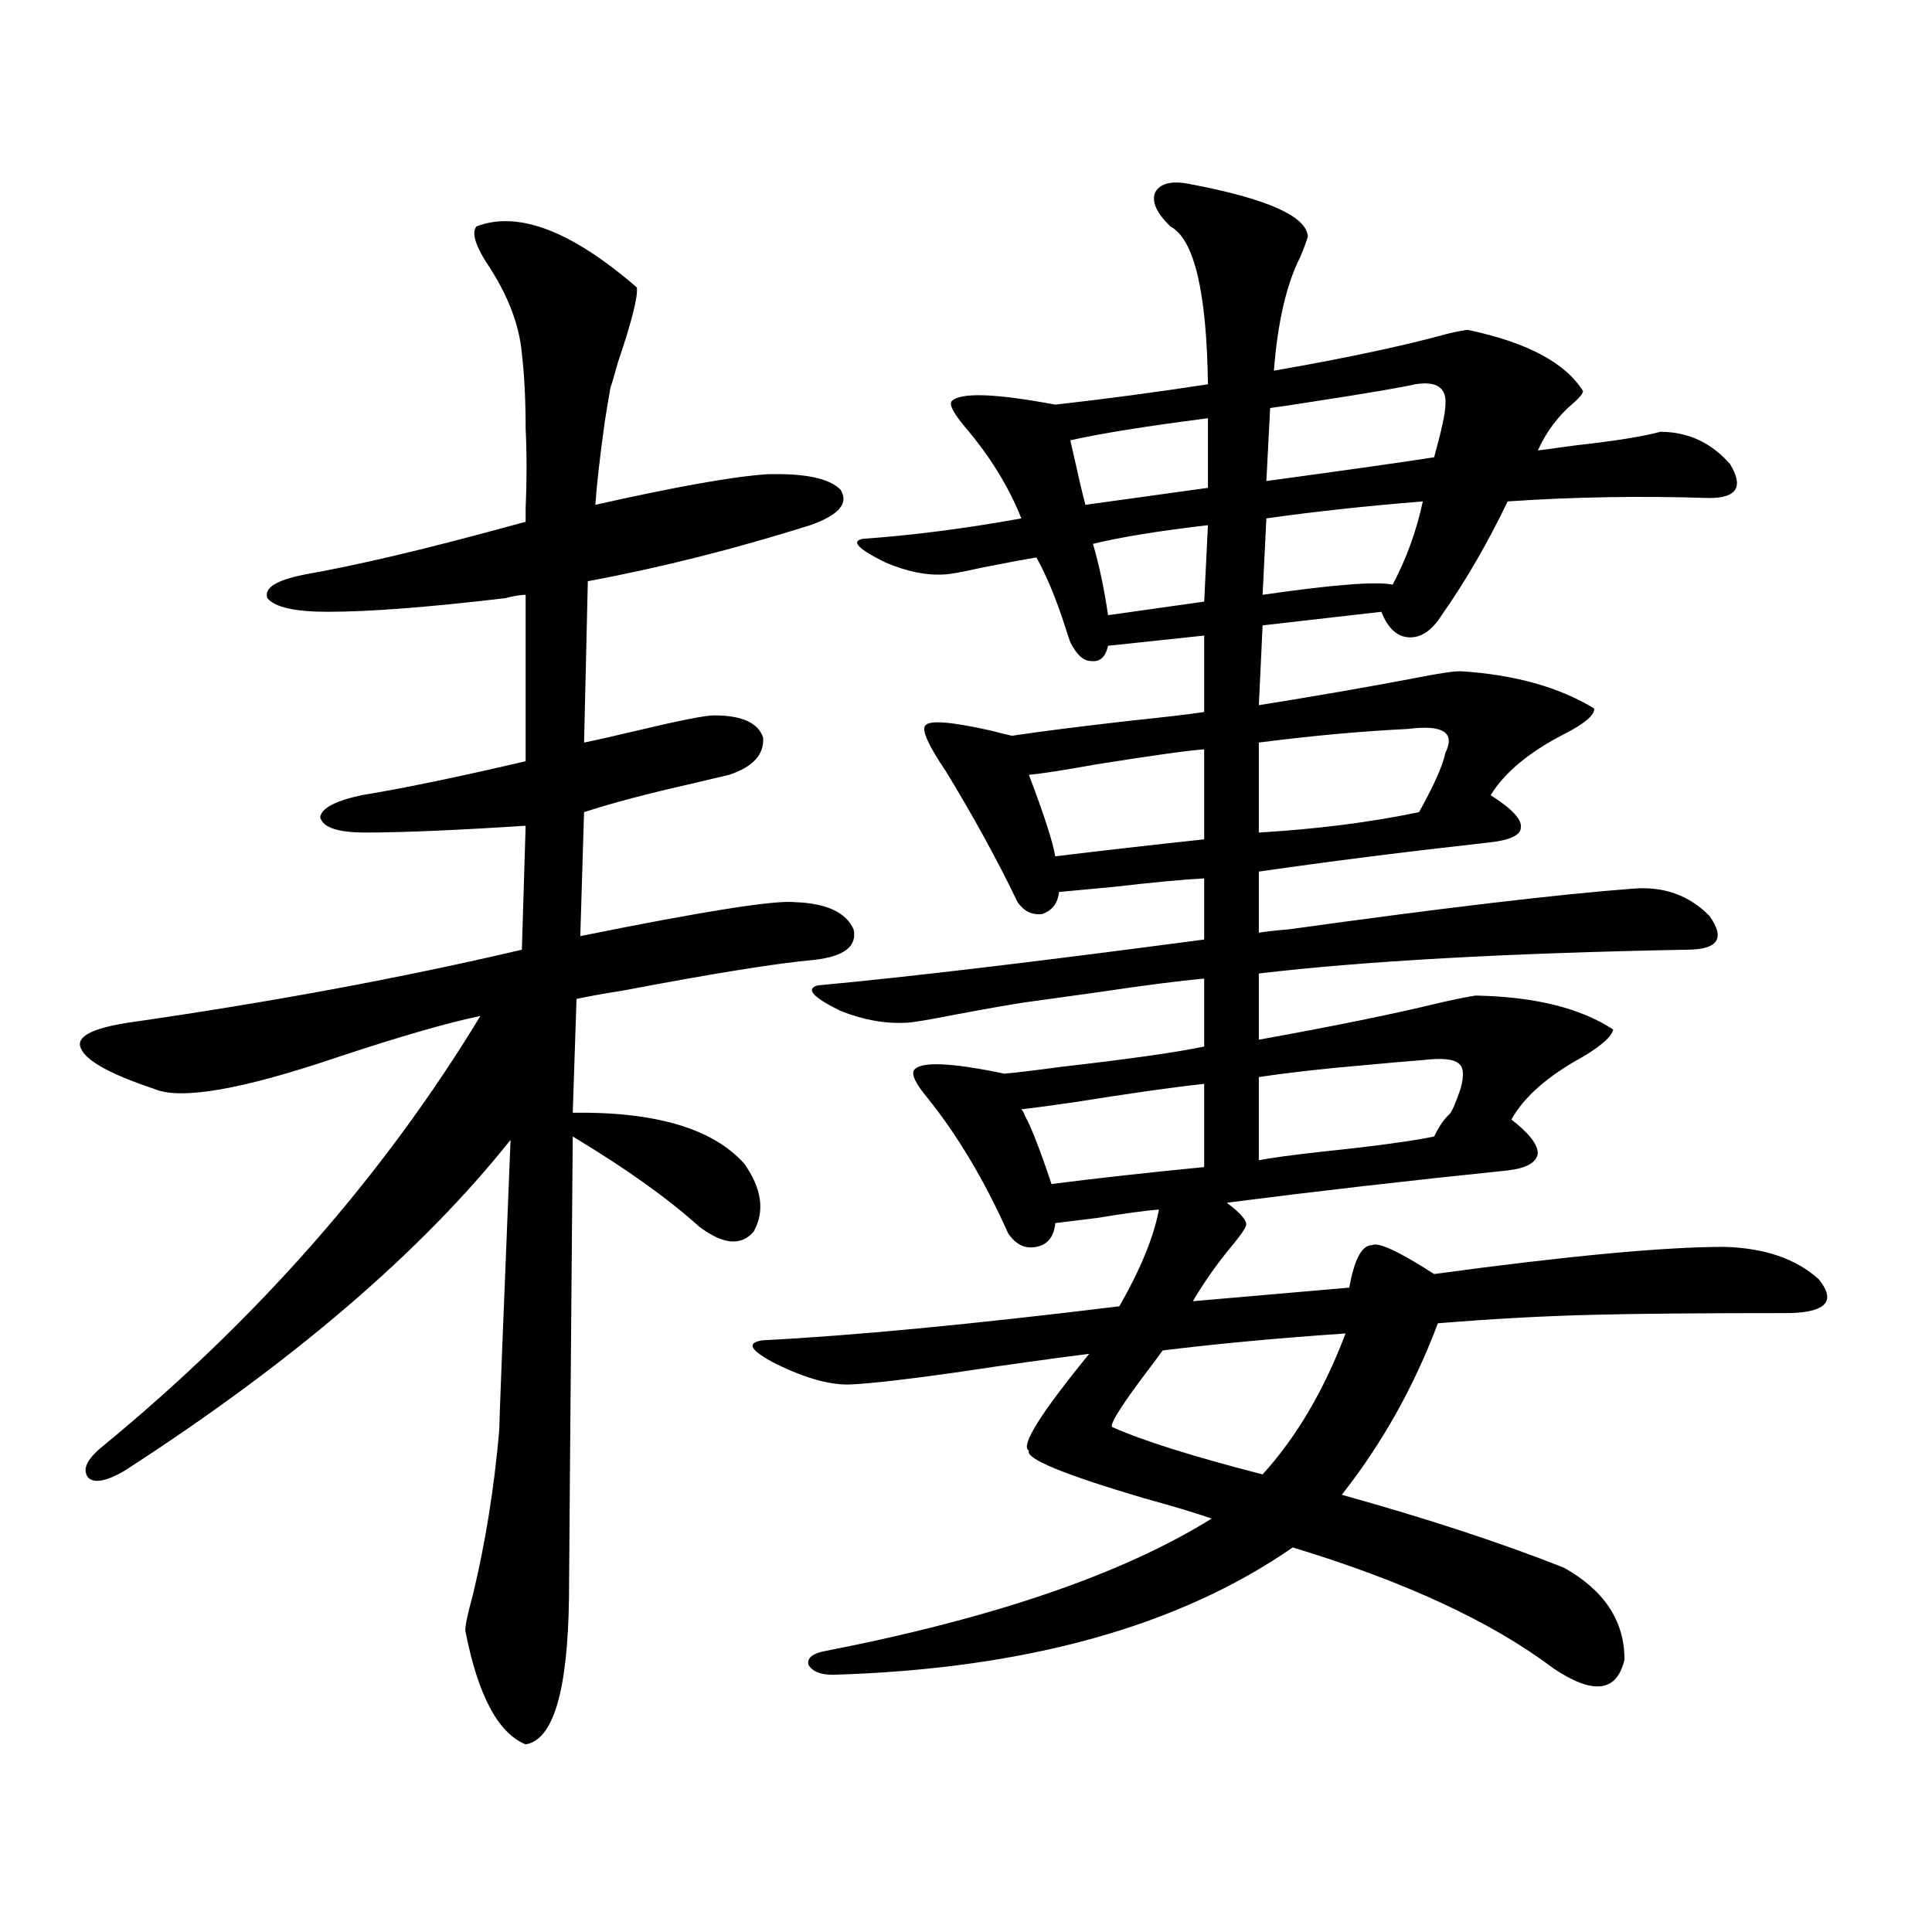
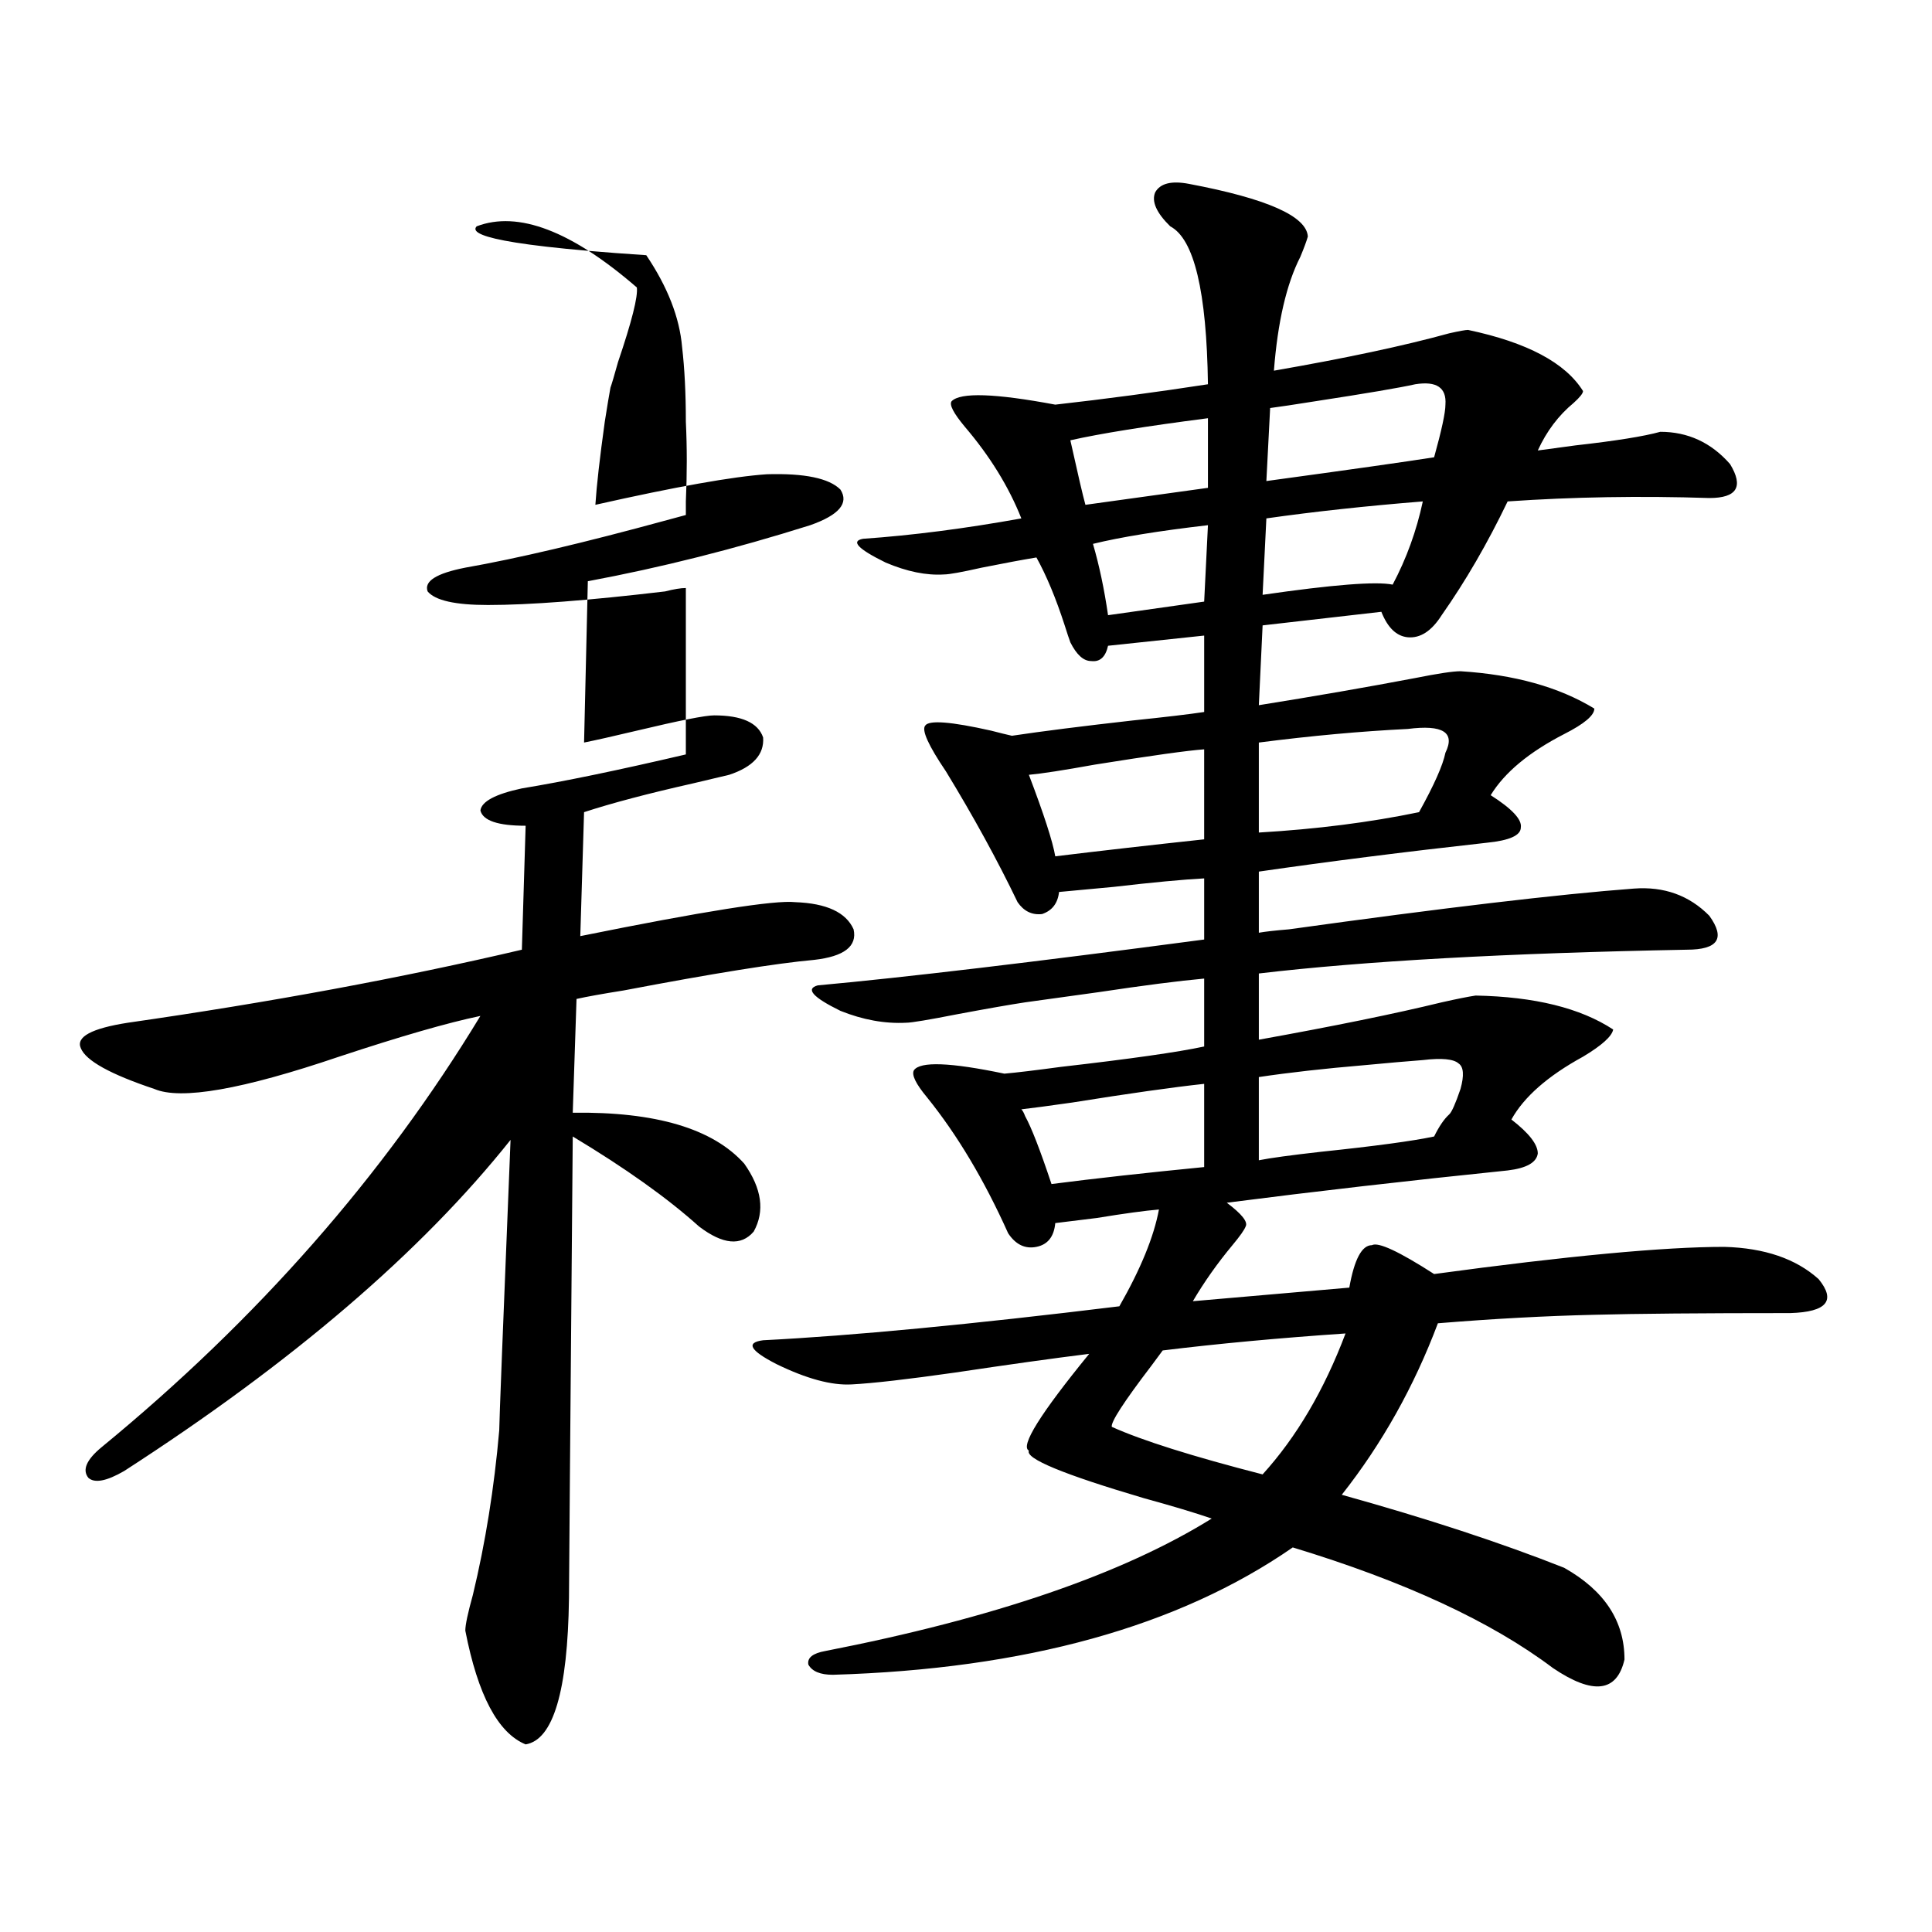
<svg xmlns="http://www.w3.org/2000/svg" version="1.1" id="图层_1" x="0px" y="0px" width="1000px" height="1000px" viewBox="0 0 1000 1000" enable-background="new 0 0 1000 1000" xml:space="preserve">
-   <path d="M246.701,117.152c21.463-8.198,49.1,2.349,82.925,31.641c0.641,4.696-2.606,17.578-9.756,38.672  c-1.951,7.031-3.262,11.426-3.902,13.184c-0.655,3.516-1.631,9.38-2.927,17.578c-2.606,18.759-4.237,33.11-4.878,43.066  c41.615-9.366,71.218-14.64,88.778-15.82c19.512-0.577,32.194,2.06,38.048,7.91c4.543,7.031-0.655,13.184-15.609,18.457  c-39.023,12.305-77.406,21.973-115.119,29.004l-1.951,83.496c5.854-1.167,14.954-3.214,27.316-6.152  c22.104-5.273,35.441-7.91,39.999-7.91c14.299,0,22.759,3.817,25.365,11.426c0.641,8.789-5.213,15.243-17.561,19.336  c-2.606,0.591-8.78,2.06-18.536,4.395c-23.414,5.273-42.285,10.259-56.584,14.941l-1.951,64.16  c63.733-12.882,100.806-18.745,111.217-17.578c16.25,0.591,26.341,5.273,30.243,14.063c1.951,8.789-4.878,14.063-20.487,15.82  c-19.512,1.758-52.361,7.031-98.534,15.82c-11.066,1.758-19.191,3.228-24.39,4.395l-1.951,58.887  c42.926-0.577,72.514,8.212,88.778,26.367c9.101,12.896,10.731,24.609,4.878,35.156c-6.509,7.622-15.944,6.743-28.292-2.637  c-16.265-14.64-38.048-30.171-65.364-46.582c-1.311,154.11-1.951,233.789-1.951,239.063c-0.655,48.038-8.14,73.237-22.438,75.586  c-14.313-5.864-24.725-25.488-31.219-58.887c0-2.938,1.296-9.091,3.902-18.457c6.494-26.944,11.052-55.371,13.658-85.254  c0-4.093,1.951-54.19,5.854-150.293c-46.188,58.008-112.848,115.137-199.995,171.387c-9.115,5.273-15.289,6.454-18.536,3.516  c-3.262-4.093-0.976-9.366,6.829-15.82c80.639-66.206,146.003-140.625,196.093-223.242c-16.92,3.516-41.31,10.547-73.169,21.094  c-50.09,17.001-81.949,22.563-95.607,16.699c-22.773-7.608-35.456-14.64-38.048-21.094c-2.606-5.851,5.519-10.245,24.39-13.184  c73.489-10.547,141.46-23.14,203.897-37.793l1.951-64.16c-36.432,2.349-64.068,3.516-82.925,3.516  c-14.313,0-22.118-2.637-23.414-7.91c0.641-4.683,7.805-8.487,21.463-11.426c21.463-3.516,49.755-9.366,84.876-17.578v-86.133  c-2.606,0-6.188,0.591-10.731,1.758c-39.679,4.696-70.242,7.031-91.705,7.031c-16.92,0-27.316-2.335-31.219-7.031  c-1.951-5.273,4.543-9.366,19.512-12.305c26.661-4.683,61.462-12.882,104.388-24.609l9.756-2.637c0,1.181,0-1.167,0-7.031  c0.641-14.063,0.641-27.823,0-41.309c0-14.64-0.655-27.534-1.951-38.672c-1.311-15.229-7.484-31.05-18.536-47.461  C245.726,126.243,244.095,120.091,246.701,117.152z M763.762,515.297c30.563,0.591,54.298,6.454,71.218,17.578  c-0.655,3.516-5.854,8.212-15.609,14.063c-18.216,9.97-30.578,20.806-37.072,32.52c9.101,7.031,13.658,12.896,13.658,17.578  c-0.655,4.696-5.854,7.622-15.609,8.789c-51.386,5.273-99.845,10.849-145.362,16.699c7.805,5.864,11.052,9.97,9.756,12.305  c-0.655,1.758-2.927,4.985-6.829,9.668c-7.805,9.38-14.634,19.048-20.487,29.004l80.974-7.031  c2.592-14.64,6.494-21.973,11.707-21.973c3.247-1.758,13.979,3.228,32.194,14.941c68.932-9.366,119.021-14.063,150.24-14.063  c20.808,0.591,37.072,6.152,48.779,16.699c9.101,11.138,4.223,17.001-14.634,17.578c-46.188,0-79.998,0.302-101.461,0.879  c-25.365,0.591-52.361,2.06-80.974,4.395c-12.362,32.821-28.947,62.402-49.755,88.77c44.222,12.305,82.59,24.911,115.119,37.793  c20.808,11.714,31.219,27.534,31.219,47.461c-3.902,16.987-16.265,18.457-37.072,4.395c-31.874-24.032-76.751-44.824-134.631-62.402  c-59.19,41.007-138.533,62.979-238.043,65.918c-6.509,0-10.731-1.758-12.683-5.273c-0.655-3.516,2.271-5.864,8.78-7.031  C514.332,837.554,580.992,814.716,627.18,786c-8.46-2.925-20.167-6.44-35.121-10.547c-41.63-12.305-61.462-20.503-59.511-24.609  c-4.558-2.335,5.854-19.034,31.219-50.098c-18.871,2.349-41.95,5.575-69.267,9.668c-24.725,3.516-42.605,5.575-53.657,6.152  c-10.411,0.591-23.414-2.925-39.023-10.547c-13.658-7.031-15.944-11.124-6.829-12.305c46.173-2.335,107.635-8.198,184.386-17.578  c11.052-19.336,17.881-36.035,20.487-50.098c-7.164,0.591-17.896,2.06-32.194,4.395c-9.756,1.181-16.92,2.06-21.463,2.637  c-0.655,7.031-3.902,11.138-9.756,12.305c-5.854,1.181-10.731-1.167-14.634-7.031c-12.362-27.534-26.341-50.977-41.95-70.313  c-5.854-7.031-8.14-11.714-6.829-14.063c3.247-4.683,18.856-4.093,46.828,1.758c6.494-0.577,16.25-1.758,29.268-3.516  c35.762-4.093,60.486-7.608,74.145-10.547v-35.156c-13.018,1.181-31.219,3.516-54.633,7.031c-16.92,2.349-29.603,4.106-38.048,5.273  c-7.805,1.181-19.512,3.228-35.121,6.152c-14.969,2.938-23.749,4.395-26.341,4.395c-11.066,0.591-22.438-1.456-34.146-6.152  c-14.313-7.031-18.216-11.426-11.707-13.184c44.877-4.093,111.537-12.003,199.995-23.73v-31.641  c-11.066,0.591-26.676,2.06-46.828,4.395c-13.018,1.181-22.438,2.06-28.292,2.637c-0.655,5.864-3.582,9.668-8.78,11.426  c-5.213,0.591-9.436-1.456-12.683-6.152c-10.411-21.671-22.773-44.233-37.072-67.676c-9.115-13.472-12.683-21.382-10.731-23.73  c1.951-2.925,13.323-2.046,34.146,2.637c4.543,1.181,8.125,2.06,10.731,2.637c15.609-2.335,36.417-4.972,62.438-7.91  c16.905-1.758,29.268-3.214,37.072-4.395v-39.551l-49.755,5.273c-1.311,5.864-4.237,8.501-8.78,7.91  c-3.902,0-7.484-3.214-10.731-9.668c-0.655-1.758-1.631-4.683-2.927-8.789c-4.558-14.063-9.436-25.776-14.634-35.156  c-7.164,1.181-16.585,2.938-28.292,5.273c-10.411,2.349-16.92,3.516-19.512,3.516c-9.115,0.591-19.191-1.456-30.243-6.152  c-14.313-7.031-18.216-11.124-11.707-12.305c25.365-1.758,52.682-5.273,81.949-10.547c-6.509-16.397-16.265-32.218-29.268-47.461  c-5.854-7.031-8.14-11.426-6.829-13.184c4.543-4.683,22.438-4.093,53.657,1.758c26.006-2.925,52.347-6.44,79.022-10.547  c-0.655-48.038-7.164-75.284-19.512-81.738c-7.164-7.031-9.756-12.882-7.805-17.578c2.592-4.683,8.445-6.152,17.561-4.395  c40.319,7.622,60.807,16.699,61.462,27.246c-0.655,2.349-1.951,5.864-3.902,10.547c-7.164,14.063-11.707,33.7-13.658,58.887  c37.072-6.44,67.315-12.882,90.729-19.336c5.198-1.167,8.445-1.758,9.756-1.758c30.563,6.454,50.396,17.001,59.511,31.641  c0,1.181-1.631,3.228-4.878,6.152c-7.805,6.454-13.993,14.653-18.536,24.609c4.543-0.577,11.052-1.456,19.512-2.637  c20.808-2.335,35.441-4.683,43.901-7.031c14.299,0,26.341,5.575,36.097,16.699c7.149,11.728,3.567,17.578-10.731,17.578  c-35.776-1.167-70.577-0.577-104.388,1.758c-10.411,21.685-21.798,41.309-34.146,58.887c-5.213,8.212-11.066,12.017-17.561,11.426  c-5.854-0.577-10.411-4.972-13.658-13.184l-61.462,7.031l-1.951,41.309c29.268-4.683,56.249-9.366,80.974-14.063  c11.707-2.335,19.512-3.516,23.414-3.516c27.957,1.758,51.051,8.212,69.267,19.336c0,3.516-5.213,7.91-15.609,13.184  c-18.216,9.38-30.898,19.927-38.048,31.641c11.052,7.031,16.25,12.606,15.609,16.699c0,4.106-5.854,6.743-17.561,7.91  c-42.285,4.696-81.629,9.668-118.046,14.941v31.641c3.247-0.577,8.445-1.167,15.609-1.758  c79.998-11.124,139.509-18.155,178.532-21.094c15.609-1.167,28.612,3.516,39.023,14.063c8.445,11.728,4.543,17.578-11.707,17.578  c-93.016,1.758-166.825,5.864-221.458,12.305v34.277c39.023-7.031,70.563-13.472,94.632-19.336  C754.006,517.055,759.859,515.888,763.762,515.297z M623.277,561c-16.265,1.758-39.023,4.985-68.291,9.668  c-12.362,1.758-21.143,2.938-26.341,3.516c0.641,0.591,1.296,1.758,1.951,3.516c3.247,5.864,7.805,17.578,13.658,35.156  c22.759-2.925,49.1-5.851,79.022-8.789V561z M623.277,387.855c-8.46,0.591-27.316,3.228-56.584,7.91  c-16.265,2.938-27.651,4.696-34.146,5.273c7.805,20.517,12.348,34.579,13.658,42.188c24.055-2.925,49.755-5.851,77.071-8.789  V387.855z M625.229,216.469c-31.874,4.106-55.608,7.91-71.218,11.426c3.902,17.578,6.494,28.716,7.805,33.398l63.413-8.789V216.469z   M565.718,281.508c3.247,11.138,5.854,23.442,7.805,36.914l49.755-7.031l1.951-39.551  C599.863,274.778,580.017,277.992,565.718,281.508z M696.446,690.199c-34.48,2.349-66.02,5.273-94.632,8.789  c-1.311,1.758-3.262,4.395-5.854,7.91c-14.313,18.759-21.143,29.306-20.487,31.641c15.609,7.031,41.615,15.243,78.047,24.609  C671.081,743.813,685.38,719.505,696.446,690.199z M748.152,389.613c5.198-10.547-1.311-14.64-19.512-12.305  c-24.069,1.181-49.755,3.516-77.071,7.031v46.582c29.908-1.758,57.56-5.273,82.925-10.547  C742.299,406.313,746.842,396.067,748.152,389.613z M755.957,563.637c1.951-7.031,1.616-11.426-0.976-13.184  c-2.606-2.335-8.78-2.925-18.536-1.758c-7.805,0.591-17.896,1.47-30.243,2.637c-20.822,1.758-39.023,3.817-54.633,6.152v43.066  c5.854-1.167,16.585-2.637,32.194-4.395c27.957-2.925,47.469-5.562,58.535-7.91c2.592-5.273,5.198-9.077,7.805-11.426  C751.399,575.653,753.351,571.259,755.957,563.637z M655.472,268.324l-1.951,39.551c36.417-5.273,58.855-7.031,67.315-5.273  c7.149-13.472,12.348-27.823,15.609-43.066C707.178,261.884,680.182,264.809,655.472,268.324z M732.543,198.891  c-7.805,1.758-25.045,4.696-51.706,8.789c-11.066,1.758-18.871,2.938-23.414,3.516l-1.951,37.793  c42.926-5.851,71.858-9.956,86.827-12.305c3.902-14.063,5.854-23.14,5.854-27.246C748.793,200.648,743.595,197.133,732.543,198.891z  " />
+   <path d="M246.701,117.152c21.463-8.198,49.1,2.349,82.925,31.641c0.641,4.696-2.606,17.578-9.756,38.672  c-1.951,7.031-3.262,11.426-3.902,13.184c-0.655,3.516-1.631,9.38-2.927,17.578c-2.606,18.759-4.237,33.11-4.878,43.066  c41.615-9.366,71.218-14.64,88.778-15.82c19.512-0.577,32.194,2.06,38.048,7.91c4.543,7.031-0.655,13.184-15.609,18.457  c-39.023,12.305-77.406,21.973-115.119,29.004l-1.951,83.496c5.854-1.167,14.954-3.214,27.316-6.152  c22.104-5.273,35.441-7.91,39.999-7.91c14.299,0,22.759,3.817,25.365,11.426c0.641,8.789-5.213,15.243-17.561,19.336  c-2.606,0.591-8.78,2.06-18.536,4.395c-23.414,5.273-42.285,10.259-56.584,14.941l-1.951,64.16  c63.733-12.882,100.806-18.745,111.217-17.578c16.25,0.591,26.341,5.273,30.243,14.063c1.951,8.789-4.878,14.063-20.487,15.82  c-19.512,1.758-52.361,7.031-98.534,15.82c-11.066,1.758-19.191,3.228-24.39,4.395l-1.951,58.887  c42.926-0.577,72.514,8.212,88.778,26.367c9.101,12.896,10.731,24.609,4.878,35.156c-6.509,7.622-15.944,6.743-28.292-2.637  c-16.265-14.64-38.048-30.171-65.364-46.582c-1.311,154.11-1.951,233.789-1.951,239.063c-0.655,48.038-8.14,73.237-22.438,75.586  c-14.313-5.864-24.725-25.488-31.219-58.887c0-2.938,1.296-9.091,3.902-18.457c6.494-26.944,11.052-55.371,13.658-85.254  c0-4.093,1.951-54.19,5.854-150.293c-46.188,58.008-112.848,115.137-199.995,171.387c-9.115,5.273-15.289,6.454-18.536,3.516  c-3.262-4.093-0.976-9.366,6.829-15.82c80.639-66.206,146.003-140.625,196.093-223.242c-16.92,3.516-41.31,10.547-73.169,21.094  c-50.09,17.001-81.949,22.563-95.607,16.699c-22.773-7.608-35.456-14.64-38.048-21.094c-2.606-5.851,5.519-10.245,24.39-13.184  c73.489-10.547,141.46-23.14,203.897-37.793l1.951-64.16c-14.313,0-22.118-2.637-23.414-7.91c0.641-4.683,7.805-8.487,21.463-11.426c21.463-3.516,49.755-9.366,84.876-17.578v-86.133  c-2.606,0-6.188,0.591-10.731,1.758c-39.679,4.696-70.242,7.031-91.705,7.031c-16.92,0-27.316-2.335-31.219-7.031  c-1.951-5.273,4.543-9.366,19.512-12.305c26.661-4.683,61.462-12.882,104.388-24.609l9.756-2.637c0,1.181,0-1.167,0-7.031  c0.641-14.063,0.641-27.823,0-41.309c0-14.64-0.655-27.534-1.951-38.672c-1.311-15.229-7.484-31.05-18.536-47.461  C245.726,126.243,244.095,120.091,246.701,117.152z M763.762,515.297c30.563,0.591,54.298,6.454,71.218,17.578  c-0.655,3.516-5.854,8.212-15.609,14.063c-18.216,9.97-30.578,20.806-37.072,32.52c9.101,7.031,13.658,12.896,13.658,17.578  c-0.655,4.696-5.854,7.622-15.609,8.789c-51.386,5.273-99.845,10.849-145.362,16.699c7.805,5.864,11.052,9.97,9.756,12.305  c-0.655,1.758-2.927,4.985-6.829,9.668c-7.805,9.38-14.634,19.048-20.487,29.004l80.974-7.031  c2.592-14.64,6.494-21.973,11.707-21.973c3.247-1.758,13.979,3.228,32.194,14.941c68.932-9.366,119.021-14.063,150.24-14.063  c20.808,0.591,37.072,6.152,48.779,16.699c9.101,11.138,4.223,17.001-14.634,17.578c-46.188,0-79.998,0.302-101.461,0.879  c-25.365,0.591-52.361,2.06-80.974,4.395c-12.362,32.821-28.947,62.402-49.755,88.77c44.222,12.305,82.59,24.911,115.119,37.793  c20.808,11.714,31.219,27.534,31.219,47.461c-3.902,16.987-16.265,18.457-37.072,4.395c-31.874-24.032-76.751-44.824-134.631-62.402  c-59.19,41.007-138.533,62.979-238.043,65.918c-6.509,0-10.731-1.758-12.683-5.273c-0.655-3.516,2.271-5.864,8.78-7.031  C514.332,837.554,580.992,814.716,627.18,786c-8.46-2.925-20.167-6.44-35.121-10.547c-41.63-12.305-61.462-20.503-59.511-24.609  c-4.558-2.335,5.854-19.034,31.219-50.098c-18.871,2.349-41.95,5.575-69.267,9.668c-24.725,3.516-42.605,5.575-53.657,6.152  c-10.411,0.591-23.414-2.925-39.023-10.547c-13.658-7.031-15.944-11.124-6.829-12.305c46.173-2.335,107.635-8.198,184.386-17.578  c11.052-19.336,17.881-36.035,20.487-50.098c-7.164,0.591-17.896,2.06-32.194,4.395c-9.756,1.181-16.92,2.06-21.463,2.637  c-0.655,7.031-3.902,11.138-9.756,12.305c-5.854,1.181-10.731-1.167-14.634-7.031c-12.362-27.534-26.341-50.977-41.95-70.313  c-5.854-7.031-8.14-11.714-6.829-14.063c3.247-4.683,18.856-4.093,46.828,1.758c6.494-0.577,16.25-1.758,29.268-3.516  c35.762-4.093,60.486-7.608,74.145-10.547v-35.156c-13.018,1.181-31.219,3.516-54.633,7.031c-16.92,2.349-29.603,4.106-38.048,5.273  c-7.805,1.181-19.512,3.228-35.121,6.152c-14.969,2.938-23.749,4.395-26.341,4.395c-11.066,0.591-22.438-1.456-34.146-6.152  c-14.313-7.031-18.216-11.426-11.707-13.184c44.877-4.093,111.537-12.003,199.995-23.73v-31.641  c-11.066,0.591-26.676,2.06-46.828,4.395c-13.018,1.181-22.438,2.06-28.292,2.637c-0.655,5.864-3.582,9.668-8.78,11.426  c-5.213,0.591-9.436-1.456-12.683-6.152c-10.411-21.671-22.773-44.233-37.072-67.676c-9.115-13.472-12.683-21.382-10.731-23.73  c1.951-2.925,13.323-2.046,34.146,2.637c4.543,1.181,8.125,2.06,10.731,2.637c15.609-2.335,36.417-4.972,62.438-7.91  c16.905-1.758,29.268-3.214,37.072-4.395v-39.551l-49.755,5.273c-1.311,5.864-4.237,8.501-8.78,7.91  c-3.902,0-7.484-3.214-10.731-9.668c-0.655-1.758-1.631-4.683-2.927-8.789c-4.558-14.063-9.436-25.776-14.634-35.156  c-7.164,1.181-16.585,2.938-28.292,5.273c-10.411,2.349-16.92,3.516-19.512,3.516c-9.115,0.591-19.191-1.456-30.243-6.152  c-14.313-7.031-18.216-11.124-11.707-12.305c25.365-1.758,52.682-5.273,81.949-10.547c-6.509-16.397-16.265-32.218-29.268-47.461  c-5.854-7.031-8.14-11.426-6.829-13.184c4.543-4.683,22.438-4.093,53.657,1.758c26.006-2.925,52.347-6.44,79.022-10.547  c-0.655-48.038-7.164-75.284-19.512-81.738c-7.164-7.031-9.756-12.882-7.805-17.578c2.592-4.683,8.445-6.152,17.561-4.395  c40.319,7.622,60.807,16.699,61.462,27.246c-0.655,2.349-1.951,5.864-3.902,10.547c-7.164,14.063-11.707,33.7-13.658,58.887  c37.072-6.44,67.315-12.882,90.729-19.336c5.198-1.167,8.445-1.758,9.756-1.758c30.563,6.454,50.396,17.001,59.511,31.641  c0,1.181-1.631,3.228-4.878,6.152c-7.805,6.454-13.993,14.653-18.536,24.609c4.543-0.577,11.052-1.456,19.512-2.637  c20.808-2.335,35.441-4.683,43.901-7.031c14.299,0,26.341,5.575,36.097,16.699c7.149,11.728,3.567,17.578-10.731,17.578  c-35.776-1.167-70.577-0.577-104.388,1.758c-10.411,21.685-21.798,41.309-34.146,58.887c-5.213,8.212-11.066,12.017-17.561,11.426  c-5.854-0.577-10.411-4.972-13.658-13.184l-61.462,7.031l-1.951,41.309c29.268-4.683,56.249-9.366,80.974-14.063  c11.707-2.335,19.512-3.516,23.414-3.516c27.957,1.758,51.051,8.212,69.267,19.336c0,3.516-5.213,7.91-15.609,13.184  c-18.216,9.38-30.898,19.927-38.048,31.641c11.052,7.031,16.25,12.606,15.609,16.699c0,4.106-5.854,6.743-17.561,7.91  c-42.285,4.696-81.629,9.668-118.046,14.941v31.641c3.247-0.577,8.445-1.167,15.609-1.758  c79.998-11.124,139.509-18.155,178.532-21.094c15.609-1.167,28.612,3.516,39.023,14.063c8.445,11.728,4.543,17.578-11.707,17.578  c-93.016,1.758-166.825,5.864-221.458,12.305v34.277c39.023-7.031,70.563-13.472,94.632-19.336  C754.006,517.055,759.859,515.888,763.762,515.297z M623.277,561c-16.265,1.758-39.023,4.985-68.291,9.668  c-12.362,1.758-21.143,2.938-26.341,3.516c0.641,0.591,1.296,1.758,1.951,3.516c3.247,5.864,7.805,17.578,13.658,35.156  c22.759-2.925,49.1-5.851,79.022-8.789V561z M623.277,387.855c-8.46,0.591-27.316,3.228-56.584,7.91  c-16.265,2.938-27.651,4.696-34.146,5.273c7.805,20.517,12.348,34.579,13.658,42.188c24.055-2.925,49.755-5.851,77.071-8.789  V387.855z M625.229,216.469c-31.874,4.106-55.608,7.91-71.218,11.426c3.902,17.578,6.494,28.716,7.805,33.398l63.413-8.789V216.469z   M565.718,281.508c3.247,11.138,5.854,23.442,7.805,36.914l49.755-7.031l1.951-39.551  C599.863,274.778,580.017,277.992,565.718,281.508z M696.446,690.199c-34.48,2.349-66.02,5.273-94.632,8.789  c-1.311,1.758-3.262,4.395-5.854,7.91c-14.313,18.759-21.143,29.306-20.487,31.641c15.609,7.031,41.615,15.243,78.047,24.609  C671.081,743.813,685.38,719.505,696.446,690.199z M748.152,389.613c5.198-10.547-1.311-14.64-19.512-12.305  c-24.069,1.181-49.755,3.516-77.071,7.031v46.582c29.908-1.758,57.56-5.273,82.925-10.547  C742.299,406.313,746.842,396.067,748.152,389.613z M755.957,563.637c1.951-7.031,1.616-11.426-0.976-13.184  c-2.606-2.335-8.78-2.925-18.536-1.758c-7.805,0.591-17.896,1.47-30.243,2.637c-20.822,1.758-39.023,3.817-54.633,6.152v43.066  c5.854-1.167,16.585-2.637,32.194-4.395c27.957-2.925,47.469-5.562,58.535-7.91c2.592-5.273,5.198-9.077,7.805-11.426  C751.399,575.653,753.351,571.259,755.957,563.637z M655.472,268.324l-1.951,39.551c36.417-5.273,58.855-7.031,67.315-5.273  c7.149-13.472,12.348-27.823,15.609-43.066C707.178,261.884,680.182,264.809,655.472,268.324z M732.543,198.891  c-7.805,1.758-25.045,4.696-51.706,8.789c-11.066,1.758-18.871,2.938-23.414,3.516l-1.951,37.793  c42.926-5.851,71.858-9.956,86.827-12.305c3.902-14.063,5.854-23.14,5.854-27.246C748.793,200.648,743.595,197.133,732.543,198.891z  " />
</svg>